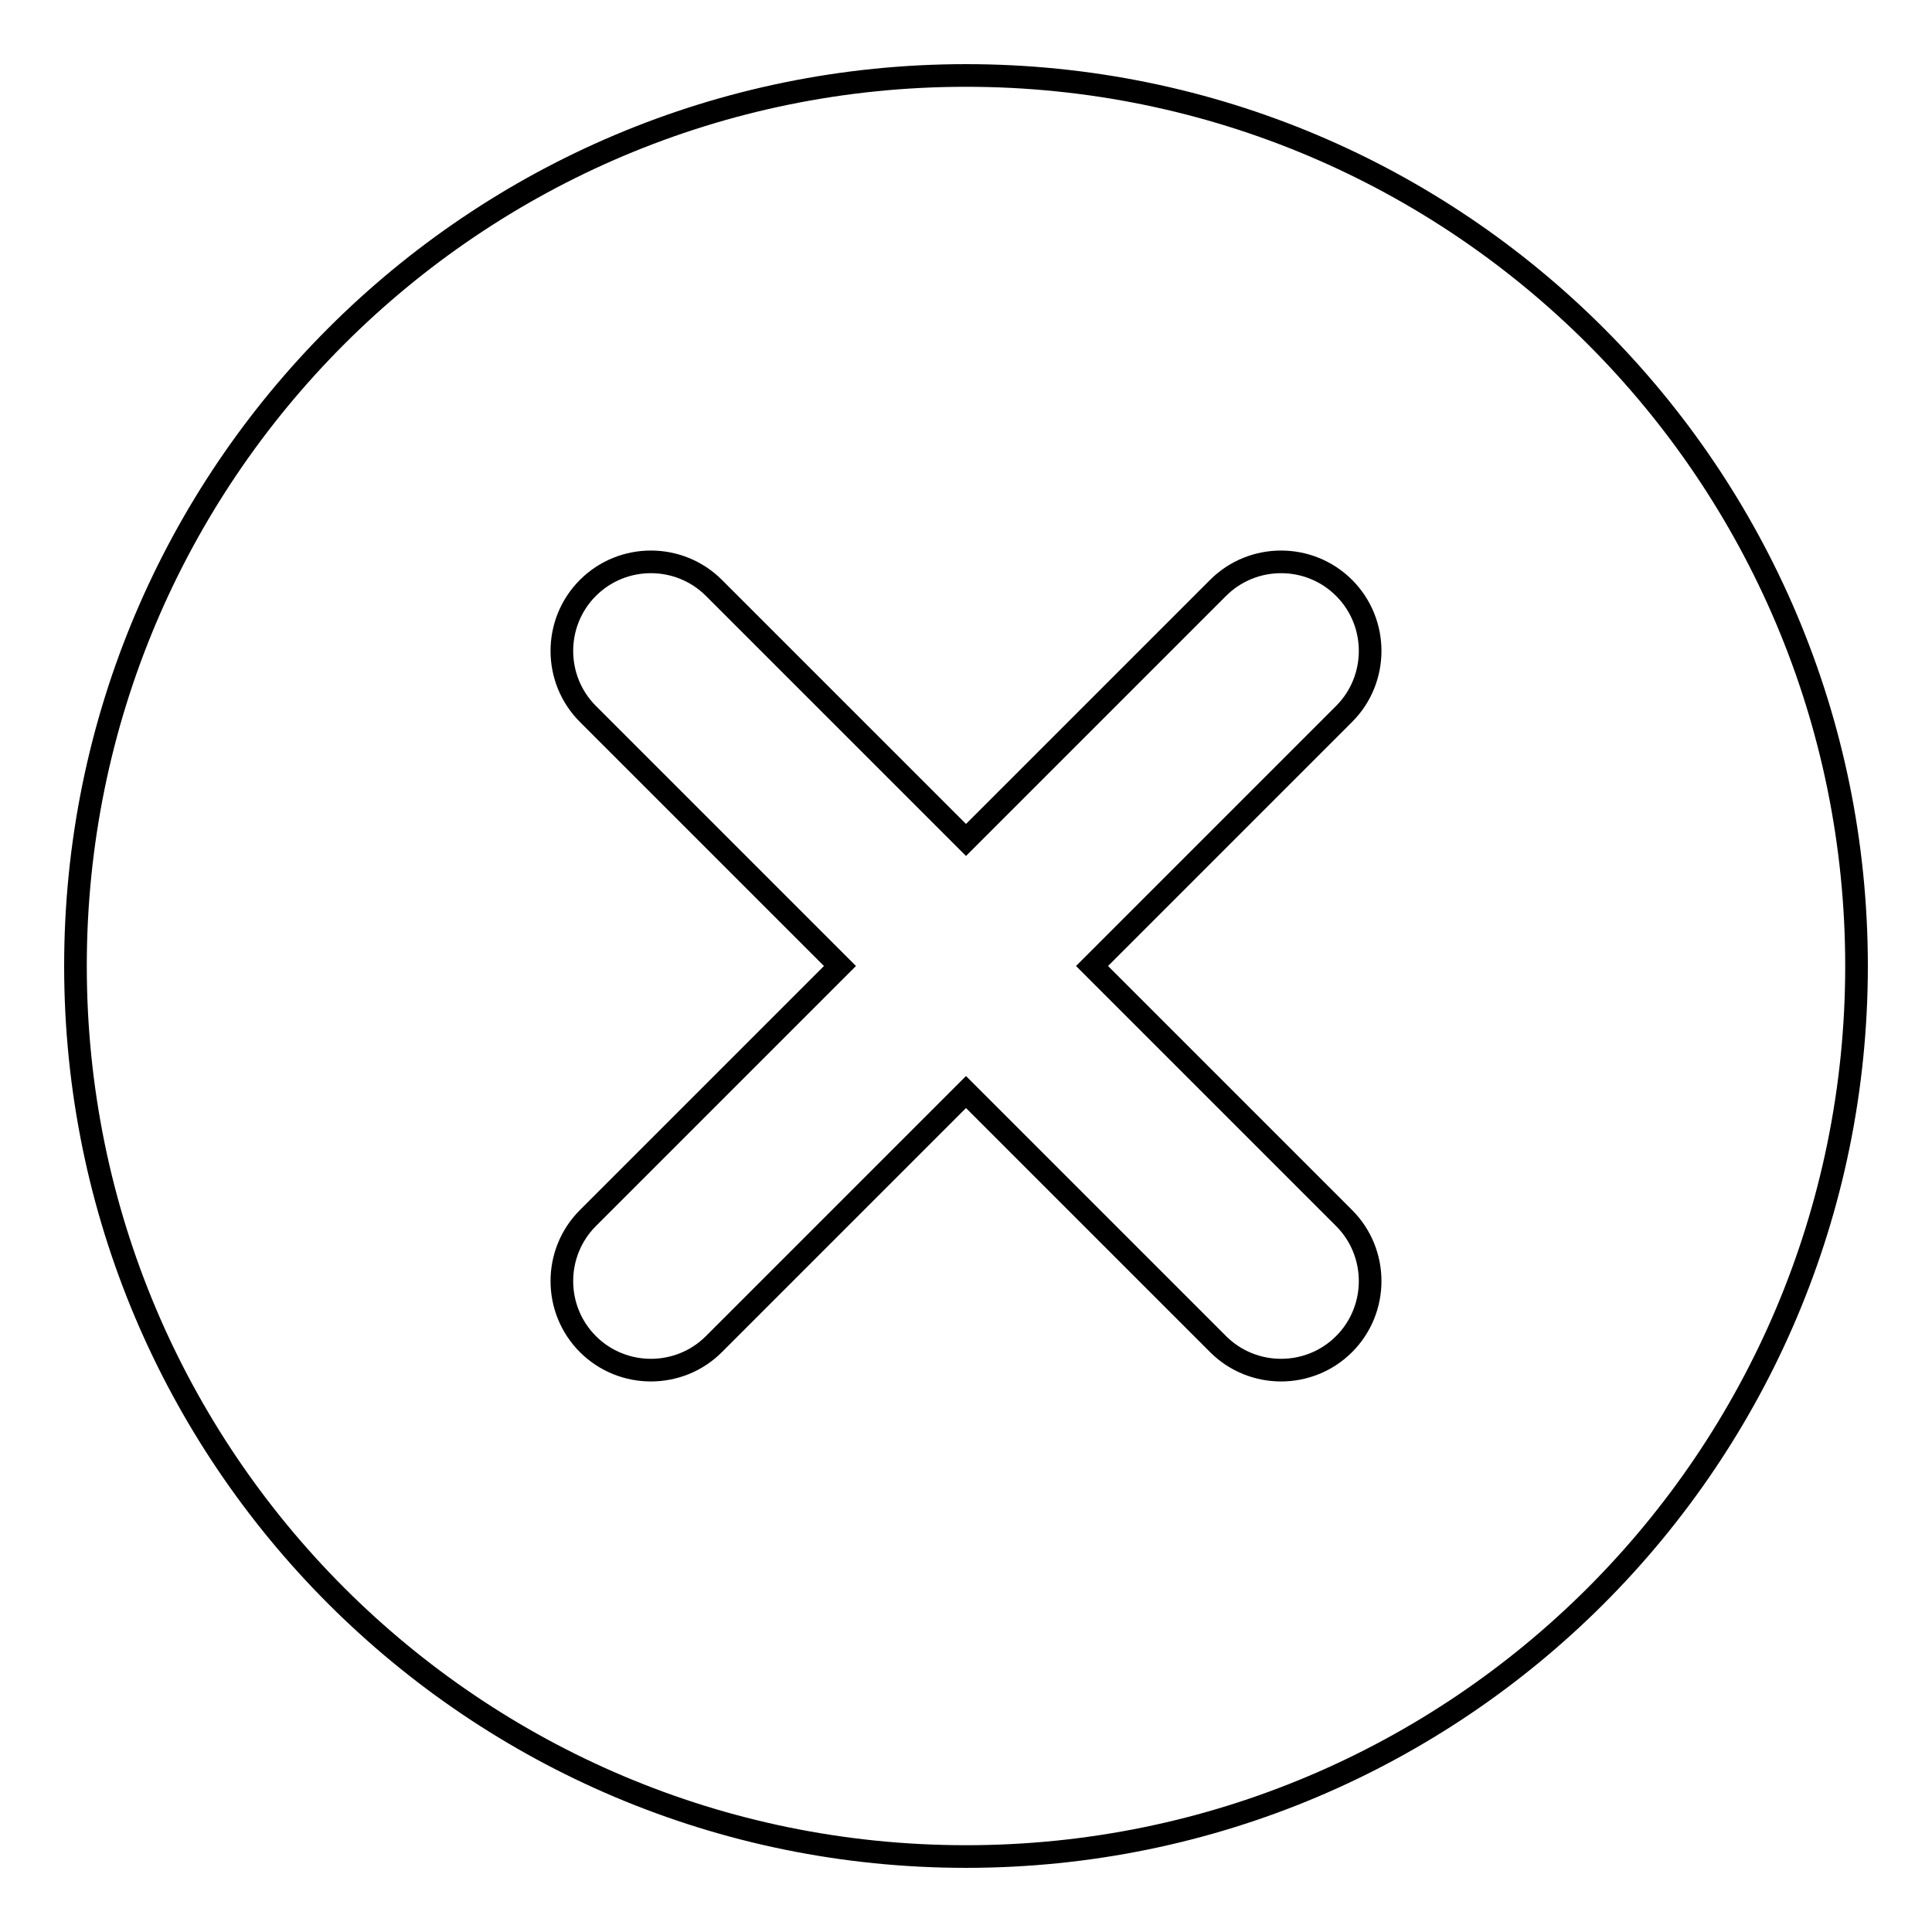
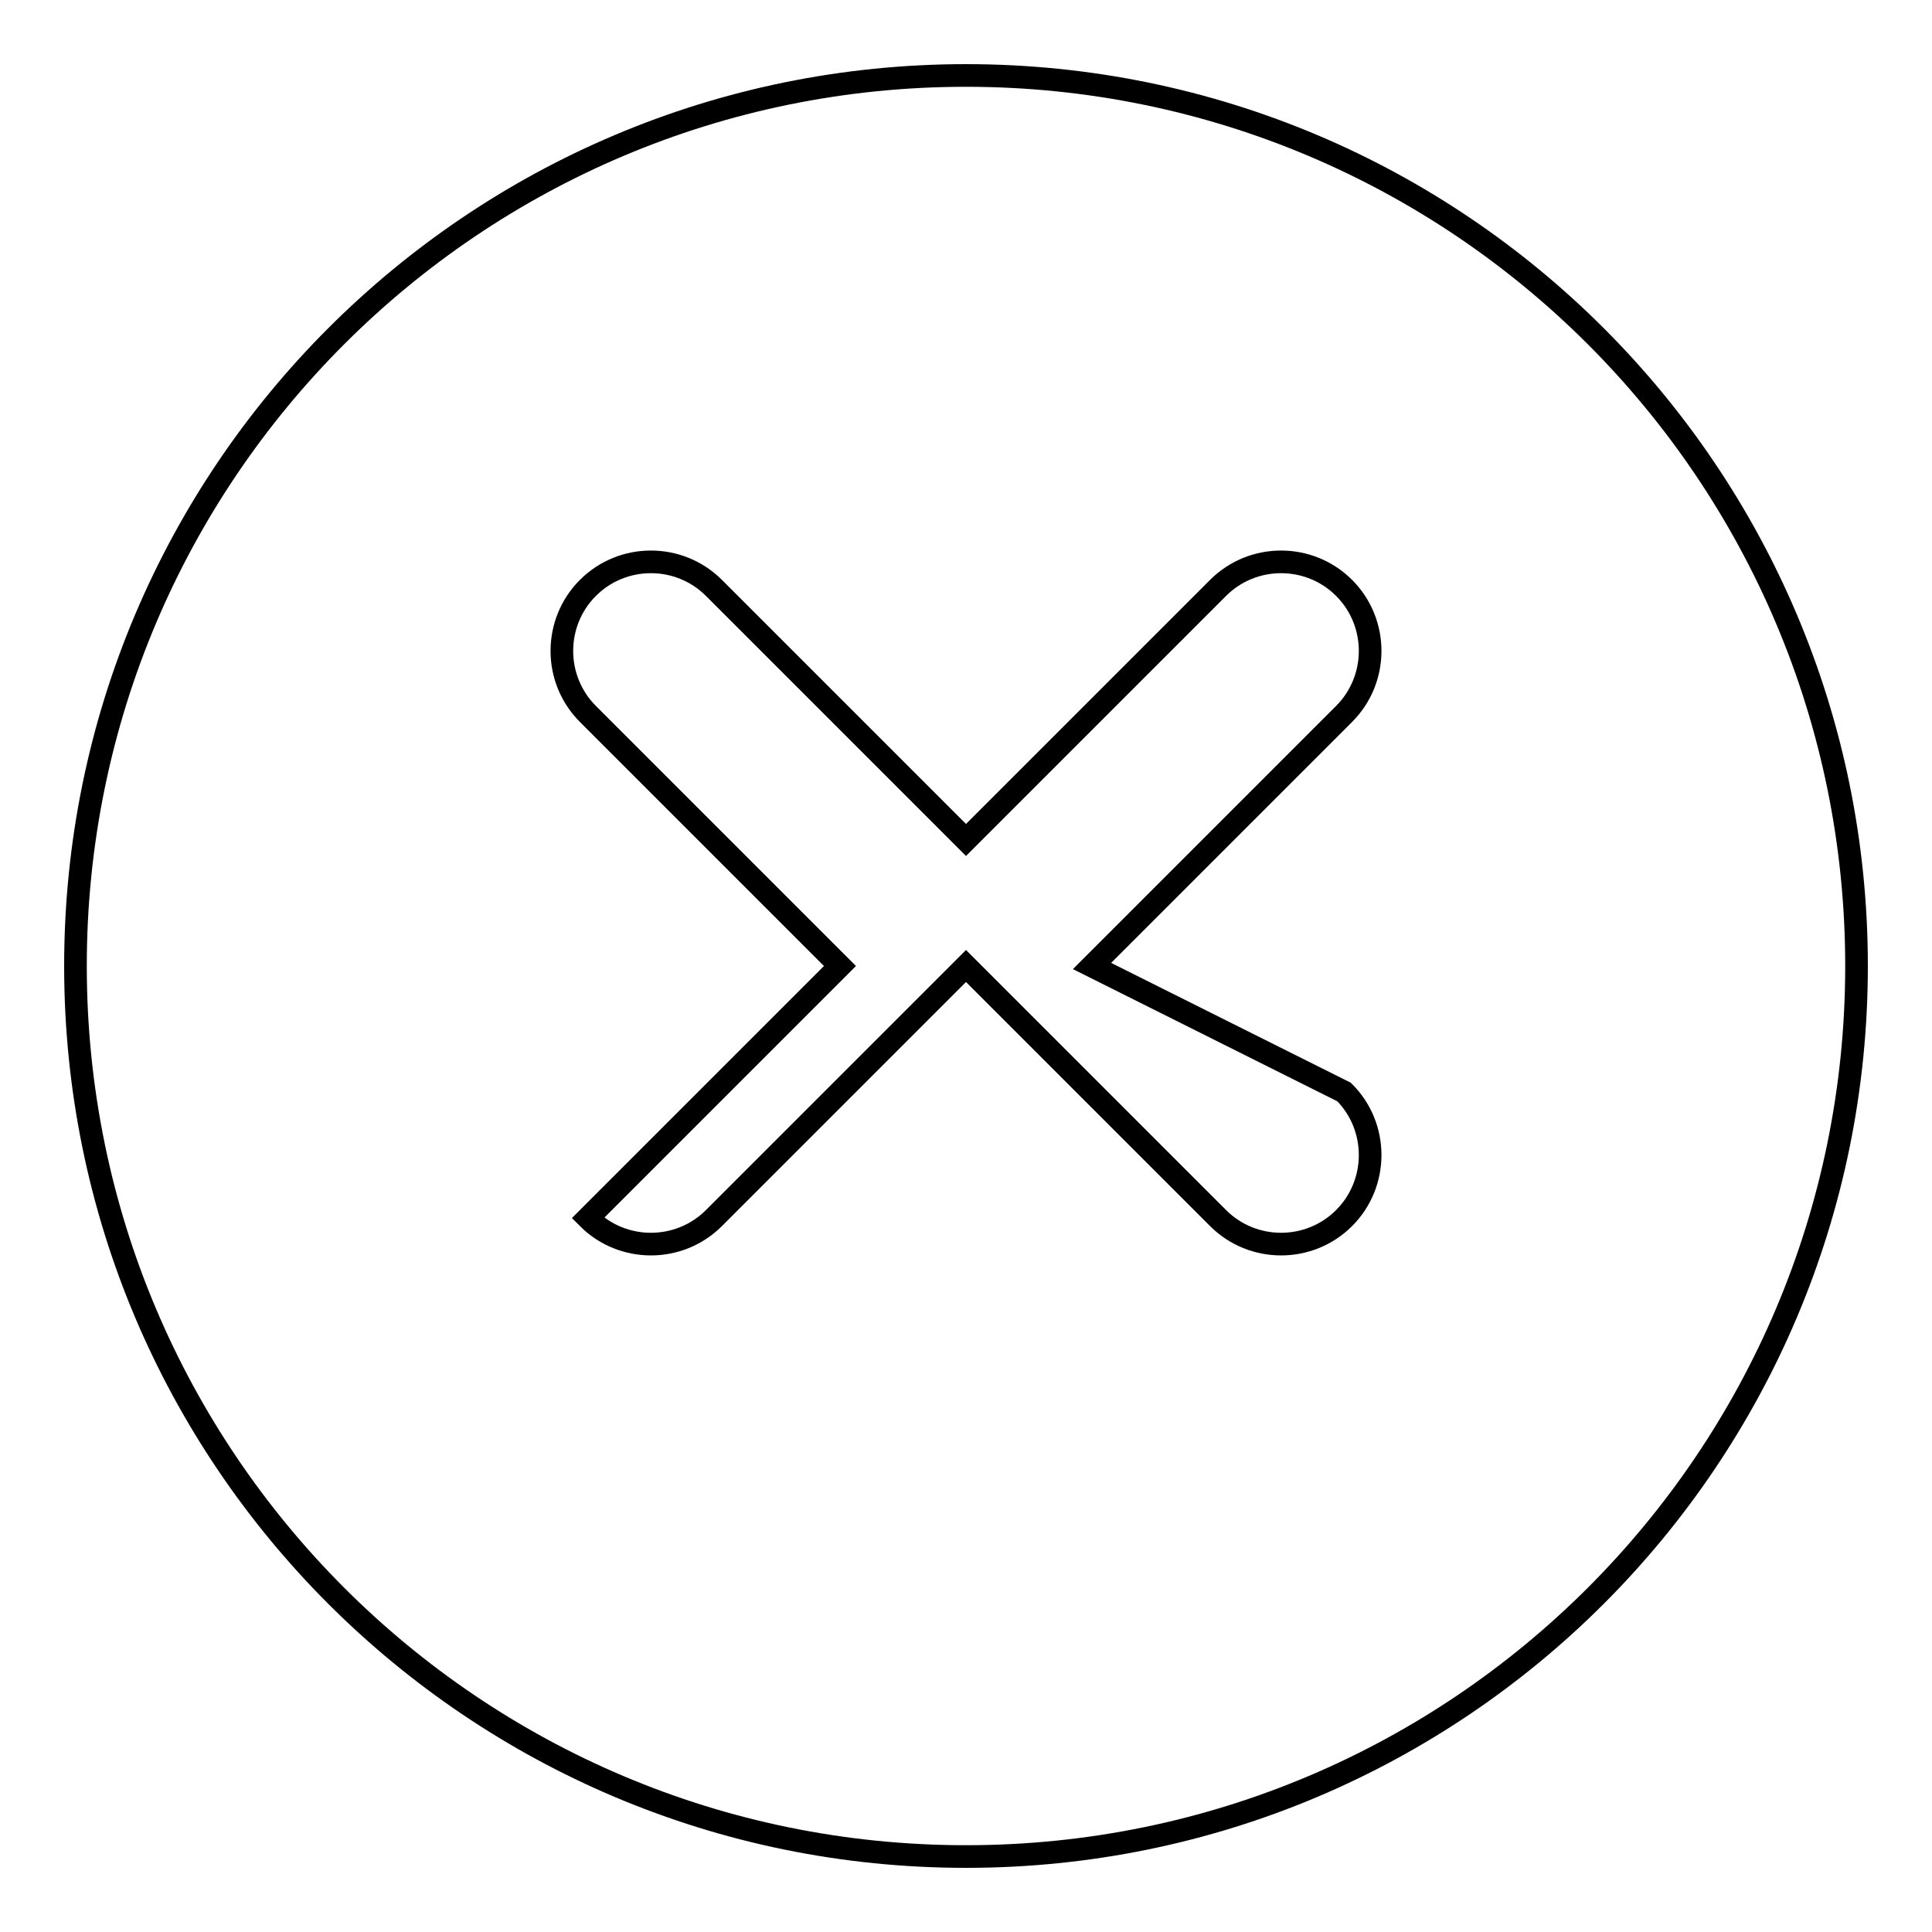
<svg xmlns="http://www.w3.org/2000/svg" version="1.1" x="0px" y="0px" viewBox="0 0 256 256" enable-background="new 0 0 256 256" xml:space="preserve">
  <g>
    <g>
-       <path stroke-width="3" fill-opacity="0" stroke="#000000" d="M128,246c-65.2,0-118-52.8-118-118C10,62.8,62.8,10,128,10c65.2,0,118,52.8,118,118C246,193.2,193.2,246,128,246z M128,111.3L94.6,77.9c-4.6-4.6-12.1-4.6-16.7,0c-4.6,4.6-4.6,12.1,0,16.7l33.4,33.4l-33.4,33.4c-4.6,4.6-4.6,12.1,0,16.7c4.6,4.6,12.1,4.6,16.7,0l33.4-33.4l33.4,33.4c4.6,4.6,12.1,4.6,16.7,0s4.6-12.1,0-16.7L144.7,128l33.4-33.4c4.6-4.6,4.6-12.1,0-16.7c-4.6-4.6-12.1-4.6-16.7,0L128,111.3z" />
+       <path stroke-width="3" fill-opacity="0" stroke="#000000" d="M128,246c-65.2,0-118-52.8-118-118C10,62.8,62.8,10,128,10c65.2,0,118,52.8,118,118C246,193.2,193.2,246,128,246z M128,111.3L94.6,77.9c-4.6-4.6-12.1-4.6-16.7,0c-4.6,4.6-4.6,12.1,0,16.7l33.4,33.4l-33.4,33.4c4.6,4.6,12.1,4.6,16.7,0l33.4-33.4l33.4,33.4c4.6,4.6,12.1,4.6,16.7,0s4.6-12.1,0-16.7L144.7,128l33.4-33.4c4.6-4.6,4.6-12.1,0-16.7c-4.6-4.6-12.1-4.6-16.7,0L128,111.3z" />
    </g>
  </g>
</svg>